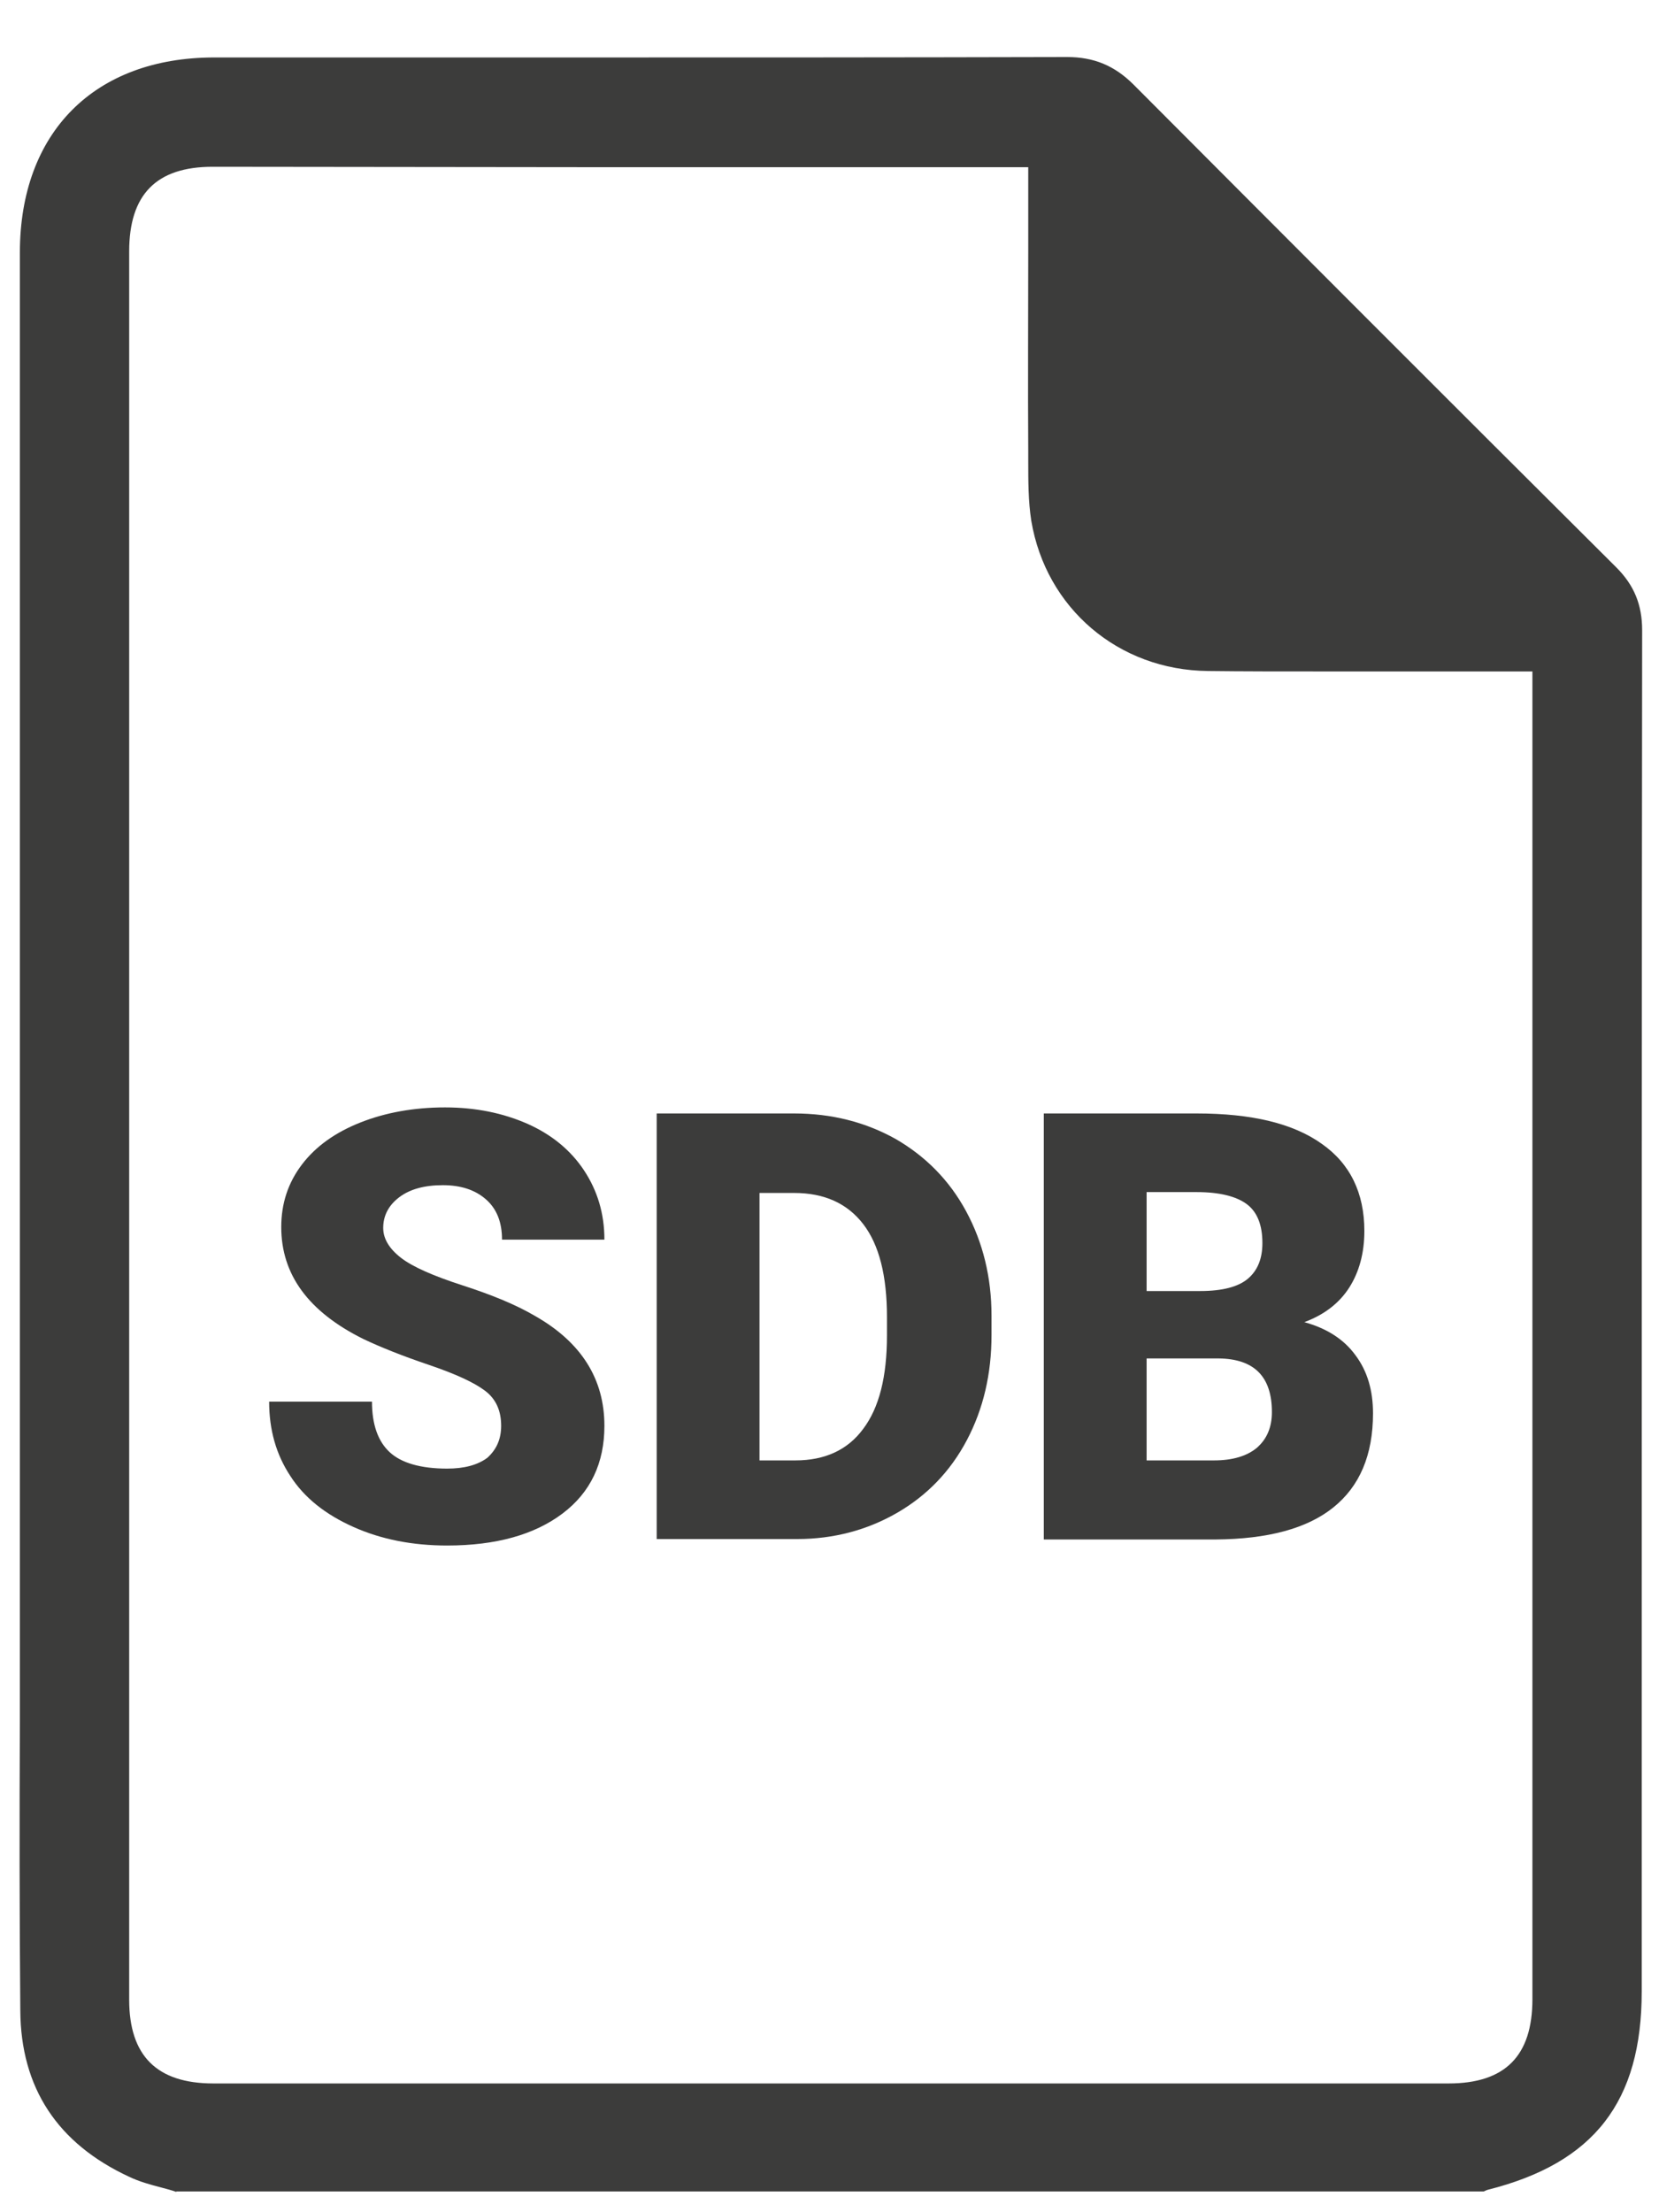
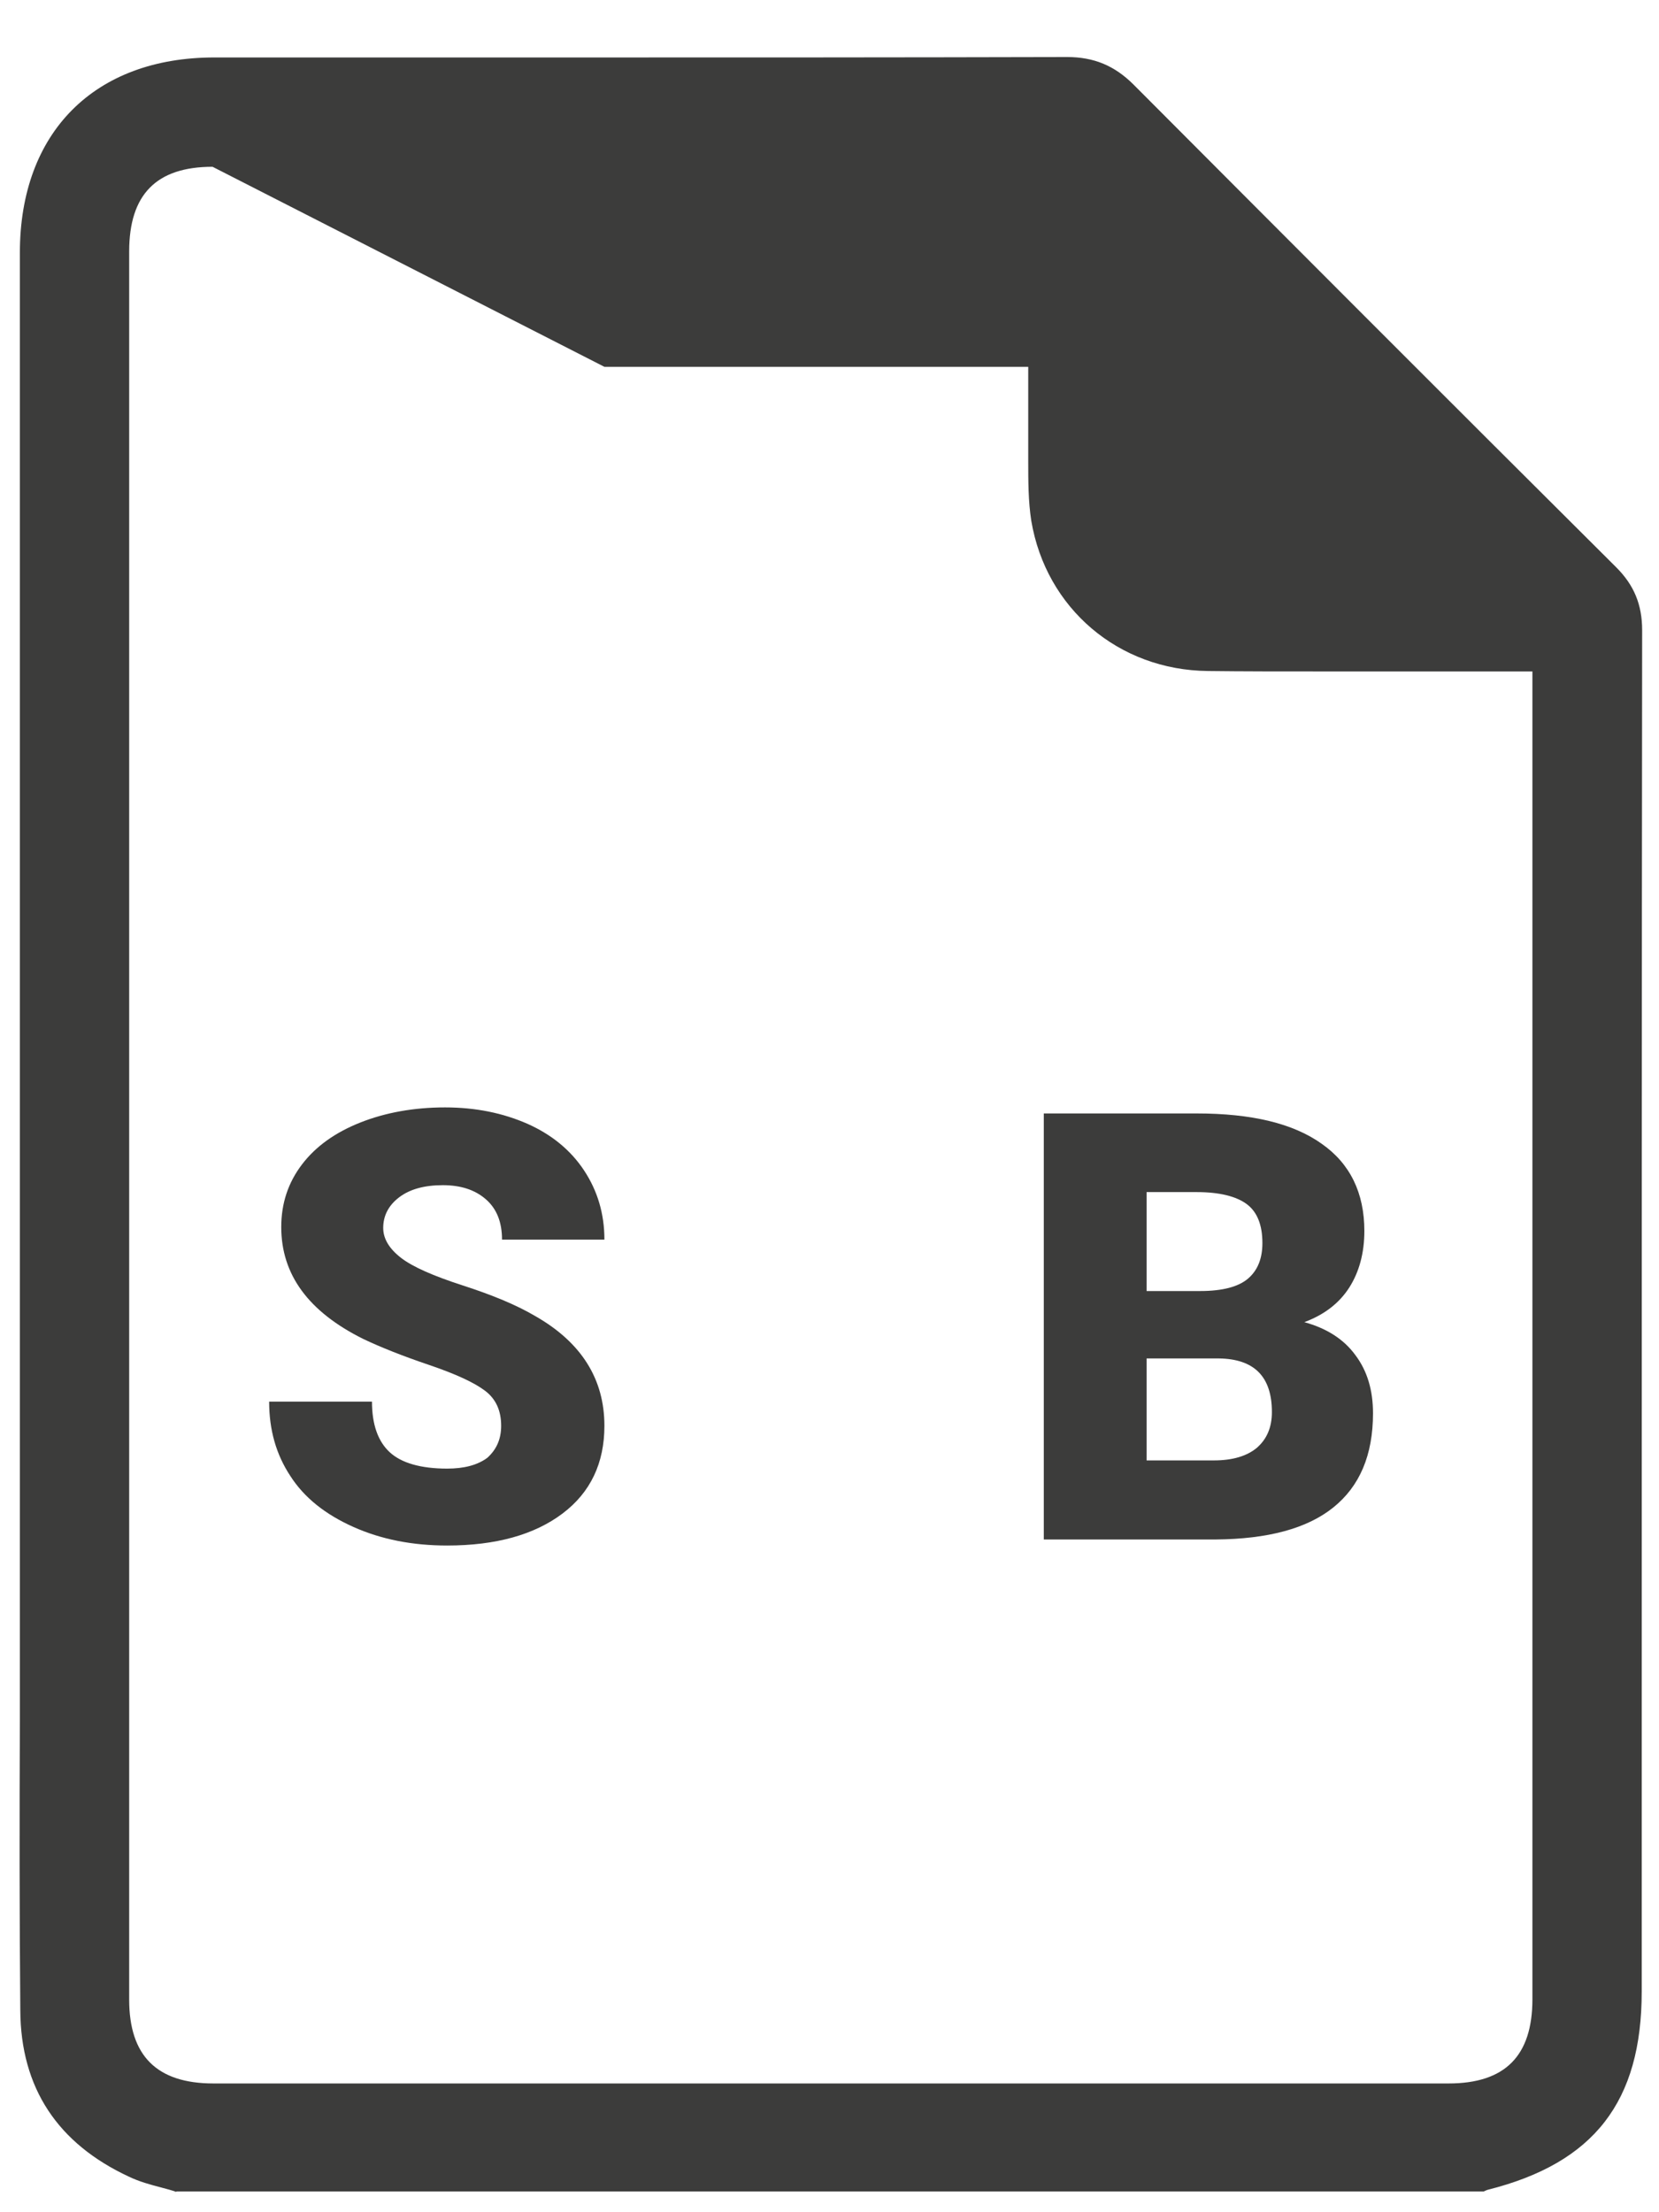
<svg xmlns="http://www.w3.org/2000/svg" version="1.1" id="Ebene_1" x="0px" y="0px" viewBox="0 0 384 512" style="enable-background:new 0 0 384 512;" xml:space="preserve">
  <style type="text/css">
	.st0{fill:#3C3C3B;}
</style>
-   <path class="st0" d="M40.8,507.3c-1.1-0.4-2.3-0.7-3.4-1c-2.7-0.7-5.2-1.4-7.5-2.5c-16.6-7.7-25.1-20.6-25.2-38.5  c-0.2-22.3-0.2-45-0.1-66.9c0-9.3,0-18.6,0-27.8l0-312.1c0-27.9,17.3-45.2,45-45.2l88.3,0c32.2,0,70.4,0,109.1-0.1  c6.2,0,11,2,15.4,6.4c34.4,34.5,70.9,71.1,111.7,111.7c4.1,4.1,6,8.6,6,14.6c-0.1,85.6-0.1,172.7-0.1,256.9l0,58.1  c0,25.5-11,39.7-35.6,45.9c-0.4,0.1-0.7,0.3-1,0.4H40.8z M49.2,38.6c-13,0-19.3,6.4-19.3,19.6c0,134.9,0,269.7,0,404.6  c0,13,6.4,19.4,19.5,19.4h285.9c13.1,0,19.4-6.4,19.4-19.5l0-307.3h-8.6c-6.6,0-13.2,0-19.8,0c-6.6,0-13.2,0-19.8,0  c-10.4,0-19,0-26.9-0.1c-20.7-0.2-37.5-14.5-40.9-34.8c-0.7-4.5-0.7-9.3-0.7-13.9l0-2.2c-0.1-15.3,0-30.3,0-46.2l0-19.5l-98.1,0  L49.2,38.6z" />
+   <path class="st0" d="M40.8,507.3c-1.1-0.4-2.3-0.7-3.4-1c-2.7-0.7-5.2-1.4-7.5-2.5c-16.6-7.7-25.1-20.6-25.2-38.5  c-0.2-22.3-0.2-45-0.1-66.9c0-9.3,0-18.6,0-27.8l0-312.1c0-27.9,17.3-45.2,45-45.2l88.3,0c32.2,0,70.4,0,109.1-0.1  c6.2,0,11,2,15.4,6.4c34.4,34.5,70.9,71.1,111.7,111.7c4.1,4.1,6,8.6,6,14.6c-0.1,85.6-0.1,172.7-0.1,256.9l0,58.1  c0,25.5-11,39.7-35.6,45.9c-0.4,0.1-0.7,0.3-1,0.4H40.8z M49.2,38.6c-13,0-19.3,6.4-19.3,19.6c0,134.9,0,269.7,0,404.6  c0,13,6.4,19.4,19.5,19.4h285.9c13.1,0,19.4-6.4,19.4-19.5l0-307.3h-8.6c-6.6,0-13.2,0-19.8,0c-6.6,0-13.2,0-19.8,0  c-10.4,0-19,0-26.9-0.1c-20.7-0.2-37.5-14.5-40.9-34.8c-0.7-4.5-0.7-9.3-0.7-13.9l0-2.2l0-19.5l-98.1,0  L49.2,38.6z" />
  <g>
    <g>
      <path class="st0" d="M116,330c0-3.5-1.2-6.2-3.7-8.1c-2.5-1.9-6.8-3.9-13-6c-6.2-2.1-11.2-4.1-15.2-6    C71.4,303.6,65.1,295,65.1,284c0-5.5,1.6-10.3,4.8-14.5c3.2-4.2,7.7-7.4,13.5-9.7c5.8-2.3,12.4-3.5,19.6-3.5    c7.1,0,13.4,1.3,19.1,3.8c5.6,2.5,10,6.1,13.1,10.8c3.1,4.7,4.7,10,4.7,16h-23.7c0-4-1.2-7.1-3.7-9.3c-2.5-2.2-5.8-3.3-10-3.3    c-4.2,0-7.6,0.9-10.1,2.8c-2.5,1.9-3.7,4.3-3.7,7.1c0,2.5,1.4,4.8,4.1,6.9c2.7,2.1,7.5,4.2,14.3,6.4c6.8,2.2,12.4,4.5,16.8,7.1    c10.7,6.1,16,14.6,16,25.4c0,8.6-3.2,15.4-9.7,20.3c-6.5,4.9-15.4,7.4-26.7,7.4c-8,0-15.2-1.4-21.7-4.3    c-6.5-2.9-11.4-6.8-14.6-11.8c-3.3-5-4.9-10.7-4.9-17.2h23.8c0,5.3,1.4,9.2,4.1,11.7c2.7,2.5,7.2,3.8,13.3,3.8    c3.9,0,7-0.8,9.3-2.5C114.9,335.5,116,333.1,116,330z" />
    </g>
    <g>
-       <path class="st0" d="M152,356.3v-98.6h31.8c8.7,0,16.5,2,23.5,5.9c6.9,4,12.4,9.5,16.3,16.7c3.9,7.2,5.9,15.3,5.9,24.2v4.5    c0,9-1.9,17.1-5.7,24.3c-3.8,7.2-9.2,12.8-16.1,16.8c-6.9,4-14.7,6.1-23.2,6.1H152z M175.8,276V338h8.3c6.8,0,12.1-2.4,15.7-7.3    c3.7-4.9,5.5-12.1,5.5-21.6v-4.3c0-9.5-1.8-16.7-5.5-21.5c-3.7-4.8-9-7.2-16-7.2H175.8z" />
-     </g>
+       </g>
    <g>
      <path class="st0" d="M241.6,356.3v-98.6H277c12.7,0,22.3,2.3,28.9,7c6.6,4.6,9.9,11.4,9.9,20.2c0,5.1-1.2,9.5-3.5,13.1    c-2.3,3.6-5.8,6.3-10.4,8c5.1,1.4,9.1,3.9,11.8,7.6c2.8,3.7,4.1,8.2,4.1,13.5c0,9.7-3.1,16.9-9.2,21.8c-6.1,4.9-15.2,7.3-27.2,7.4    H241.6z M265.4,298.8h12.4c5.2,0,8.9-1,11.1-2.9c2.2-1.9,3.3-4.6,3.3-8.2c0-4.2-1.2-7.2-3.6-9c-2.4-1.8-6.3-2.8-11.6-2.8h-11.6    V298.8z M265.4,314.3V338H281c4.3,0,7.6-1,9.9-2.9c2.3-2,3.5-4.7,3.5-8.3c0-8.2-4.1-12.3-12.3-12.4H265.4z" />
    </g>
  </g>
</svg>